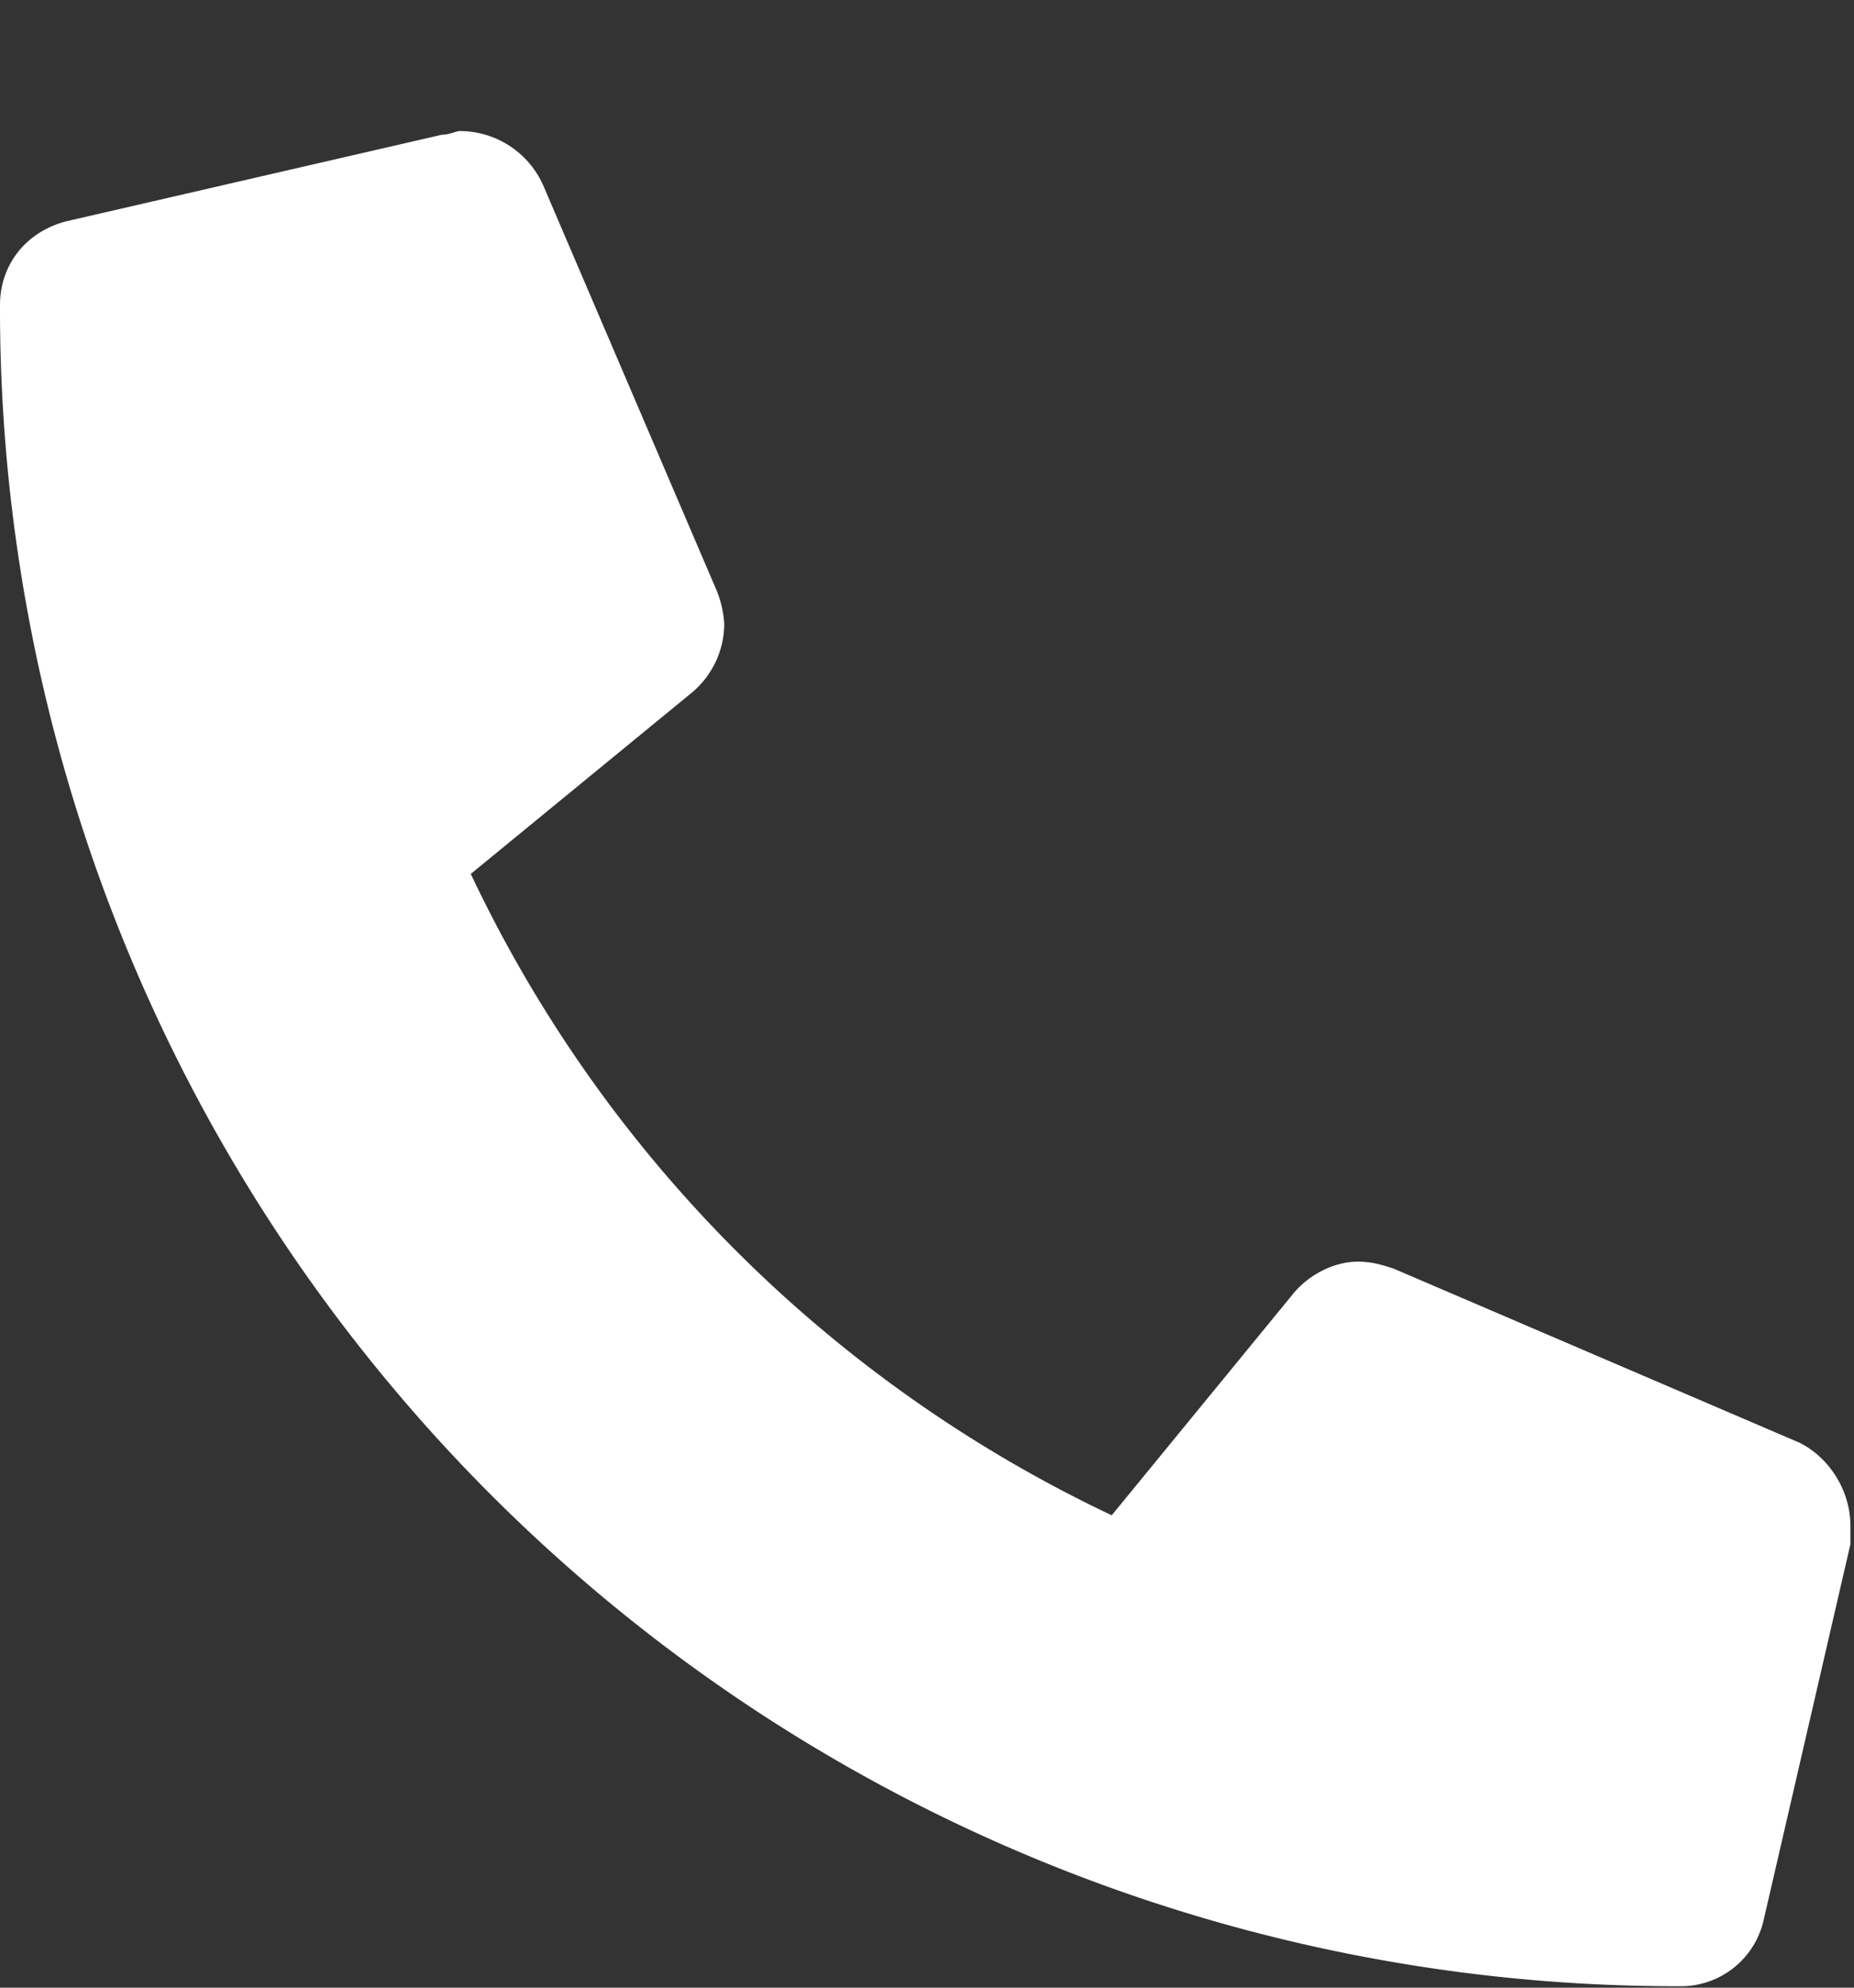
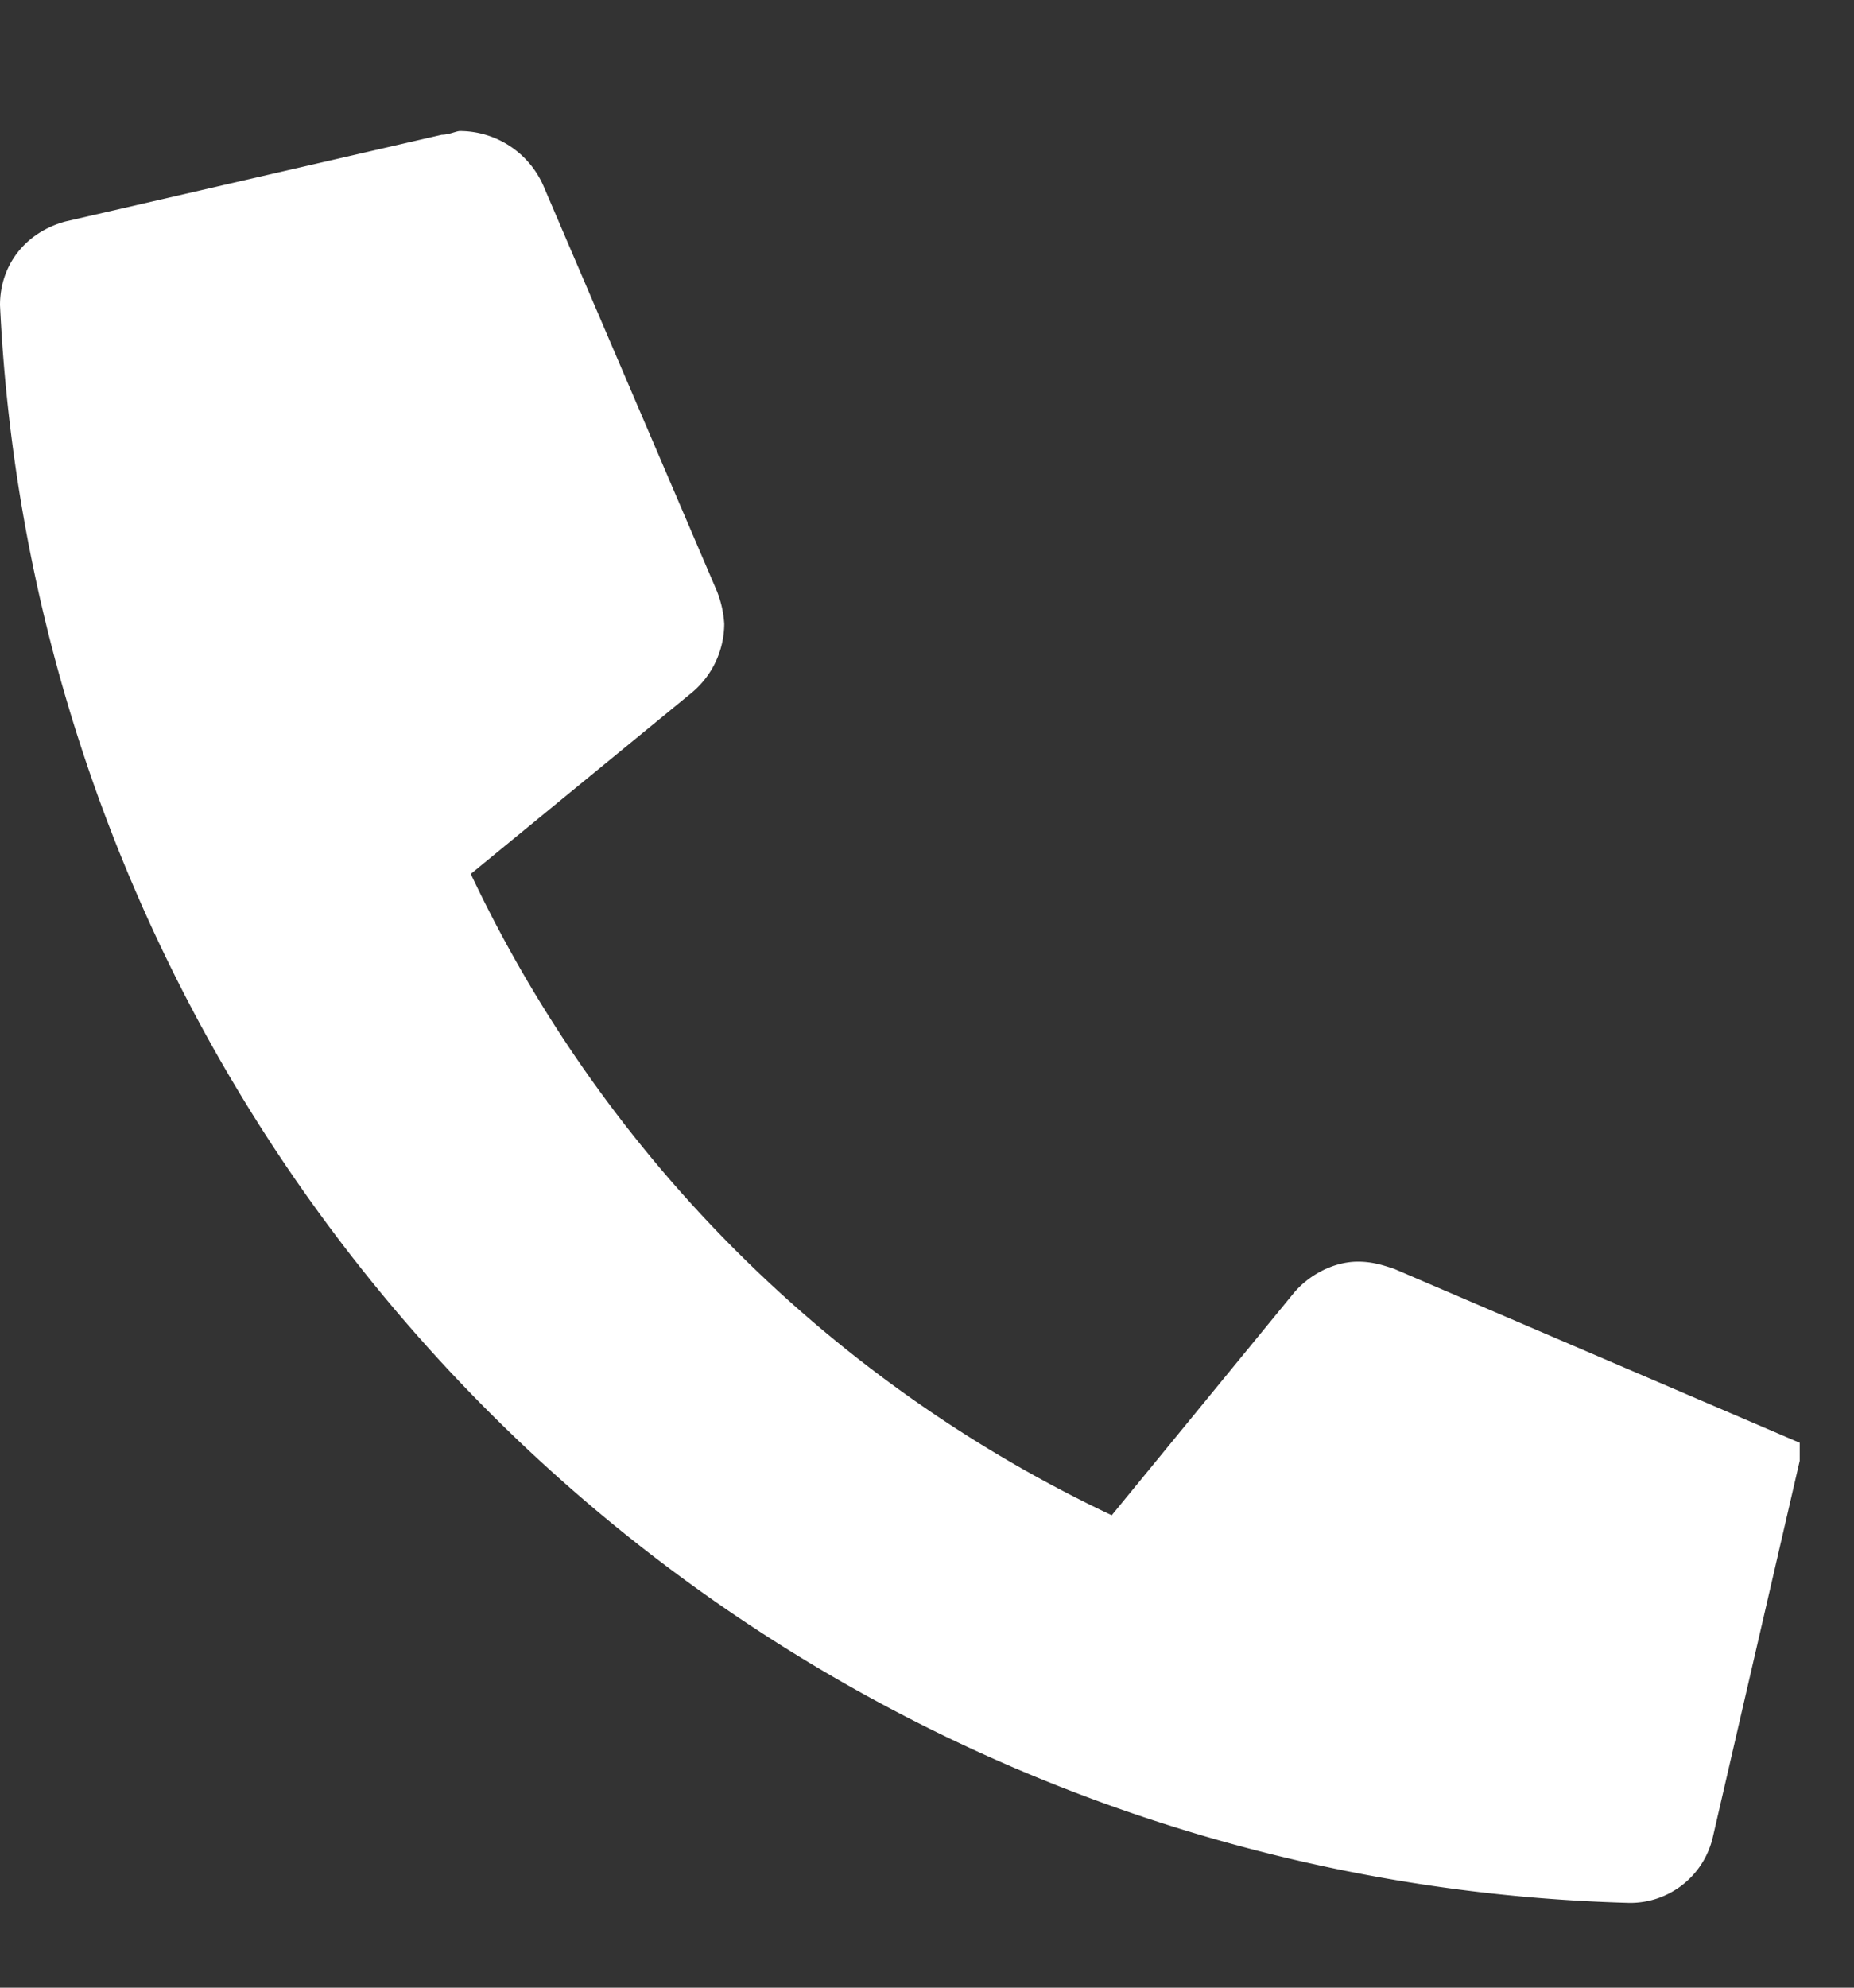
<svg xmlns="http://www.w3.org/2000/svg" width="14" height="15" viewBox="0 0 14 15" fill="none">
  <rect x="0" y="0" width="14" height="15" fill="#333333" stroke="none" />
-   <path d="M13.59 10.888c.219.11.383.355.383.629v.136l-.657 2.844a.64.64 0 0 1-.629.492A12.66 12.66 0 0 1 0 2.302c0-.301.191-.547.492-.63l2.844-.655c.055 0 .11-.028.137-.028a.69.69 0 0 1 .629.41l1.312 3.063a.8.8 0 0 1 .055.246.68.68 0 0 1-.246.52L3.555 6.595a10.15 10.15 0 0 0 4.84 4.84l1.367-1.668c.11-.137.3-.246.492-.246.11 0 .191.027.273.054z" fill="#fff" />
+   <path d="M13.59 10.888v.136l-.657 2.844a.64.64 0 0 1-.629.492A12.66 12.66 0 0 1 0 2.302c0-.301.191-.547.492-.63l2.844-.655c.055 0 .11-.028.137-.028a.69.69 0 0 1 .629.41l1.312 3.063a.8.8 0 0 1 .055.246.68.68 0 0 1-.246.52L3.555 6.595a10.15 10.15 0 0 0 4.84 4.84l1.367-1.668c.11-.137.3-.246.492-.246.11 0 .191.027.273.054z" fill="#fff" />
</svg>